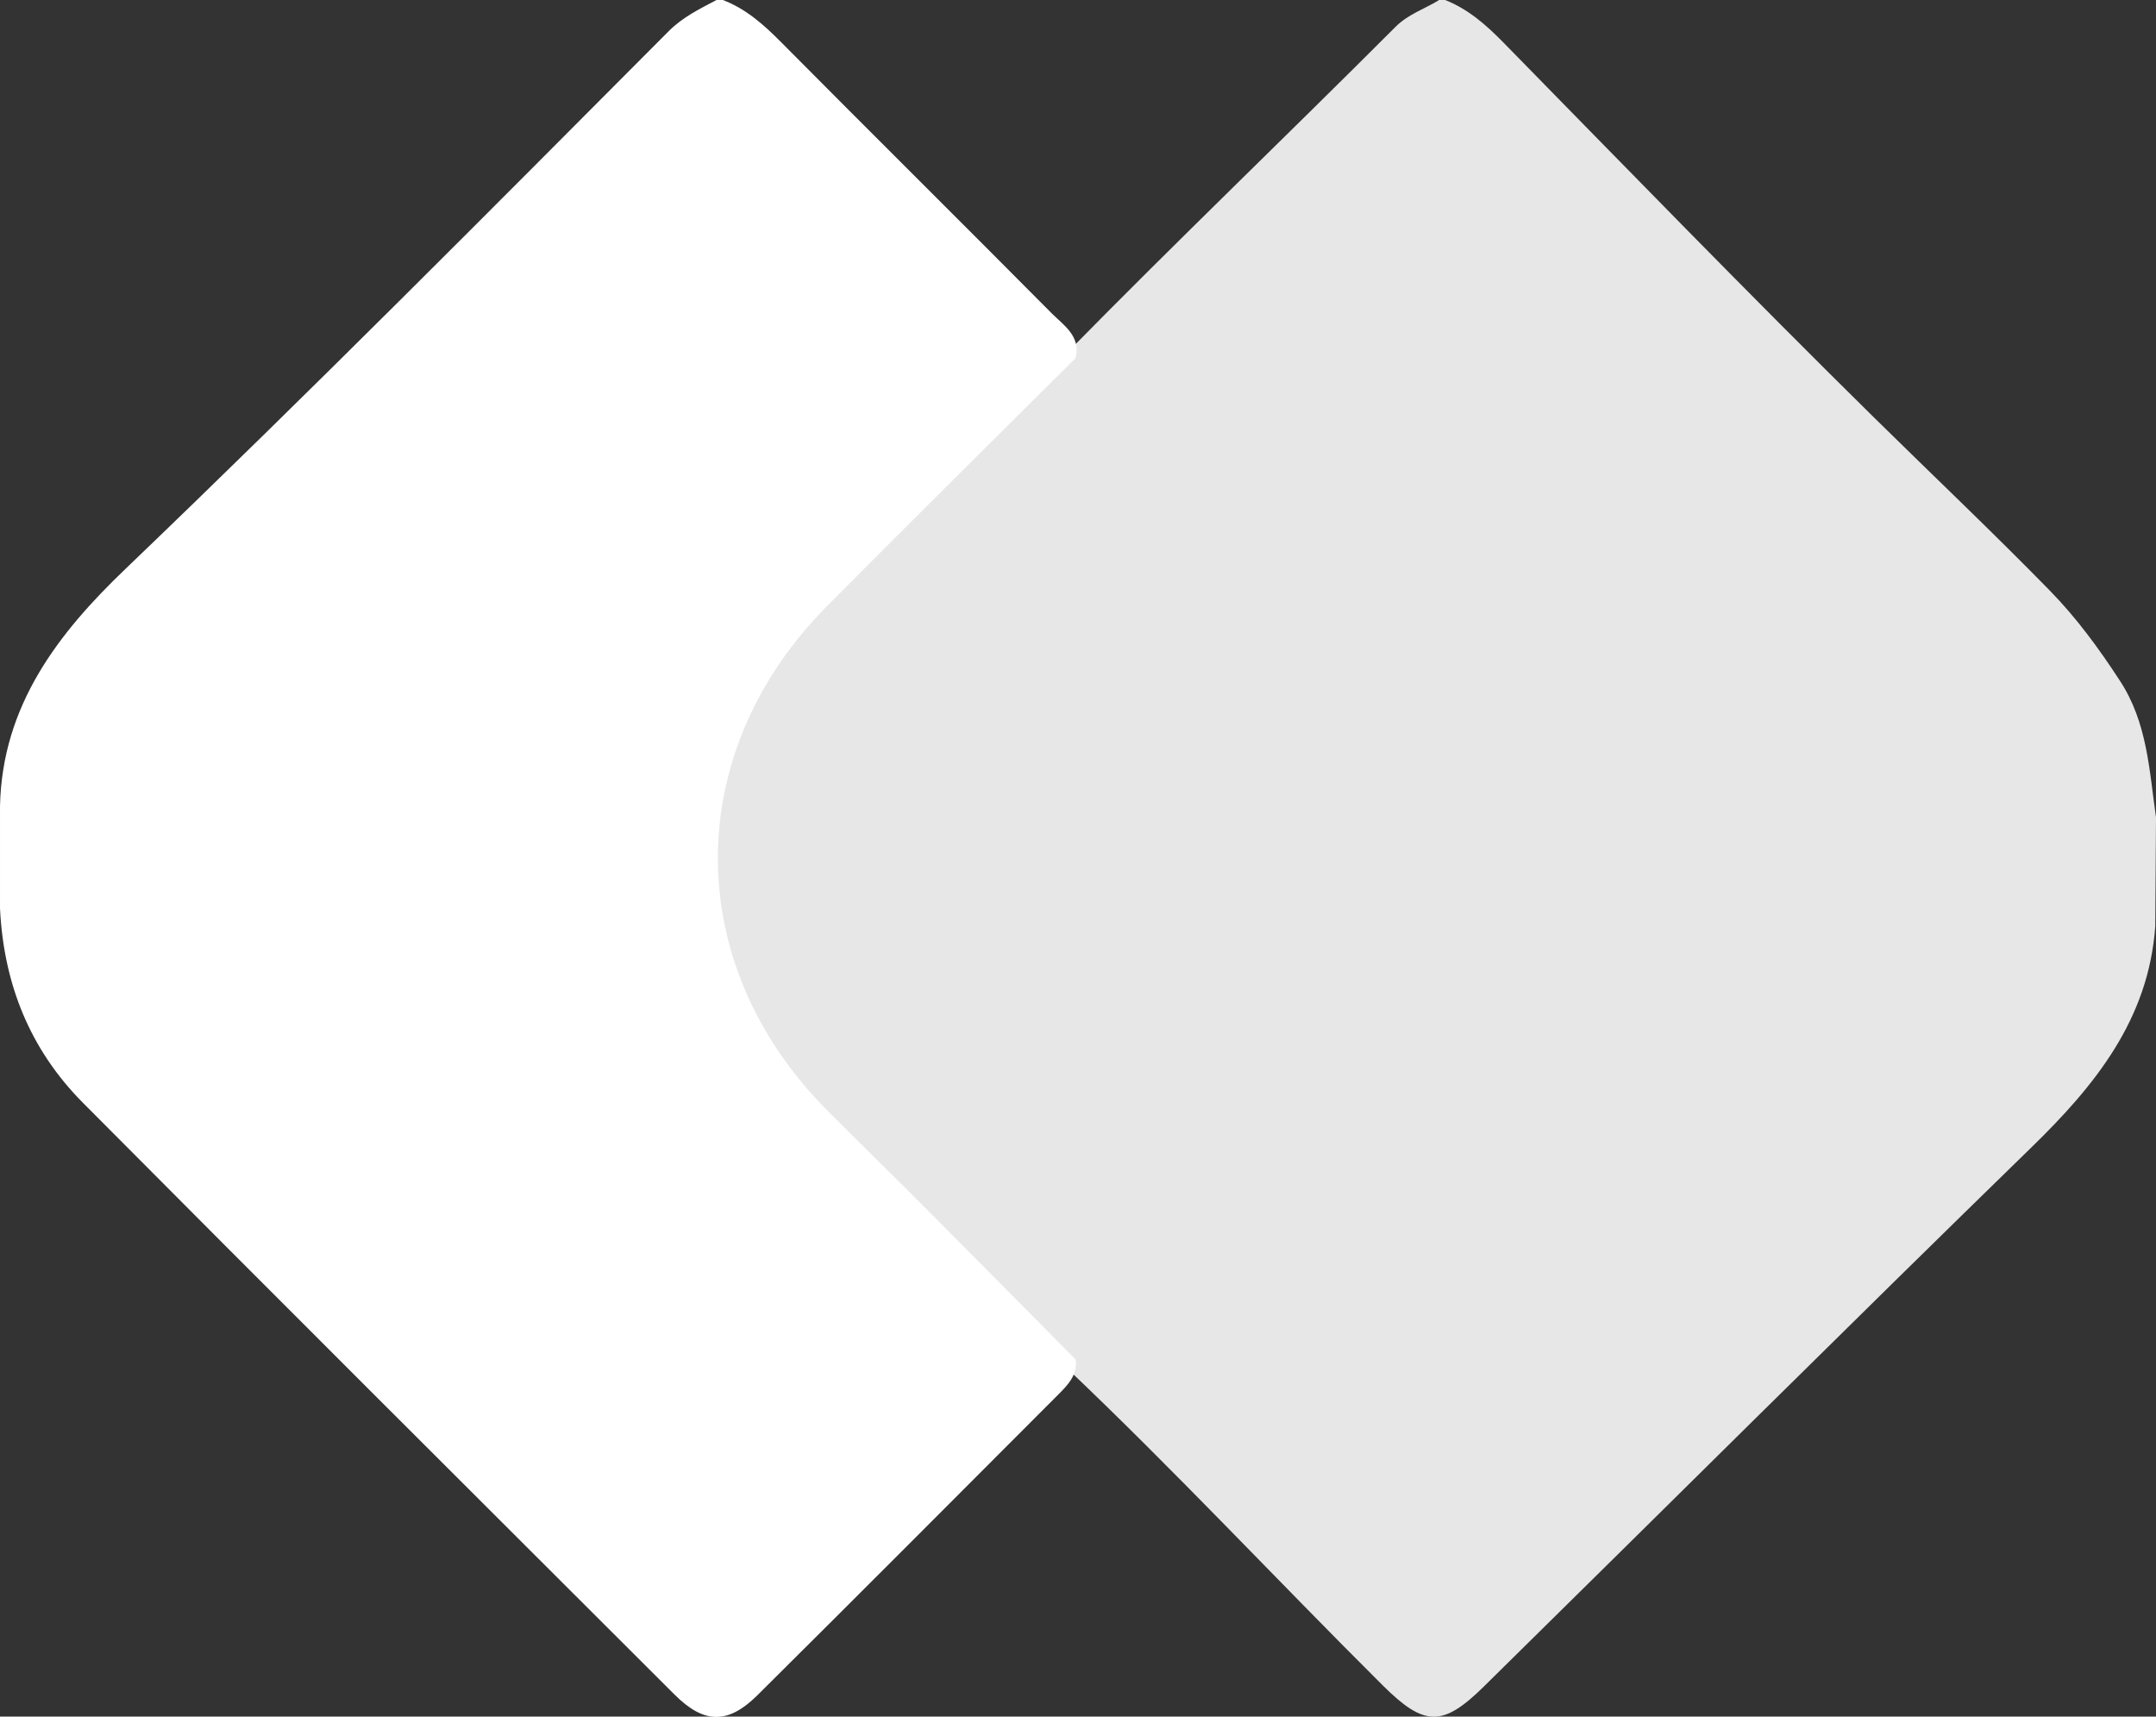
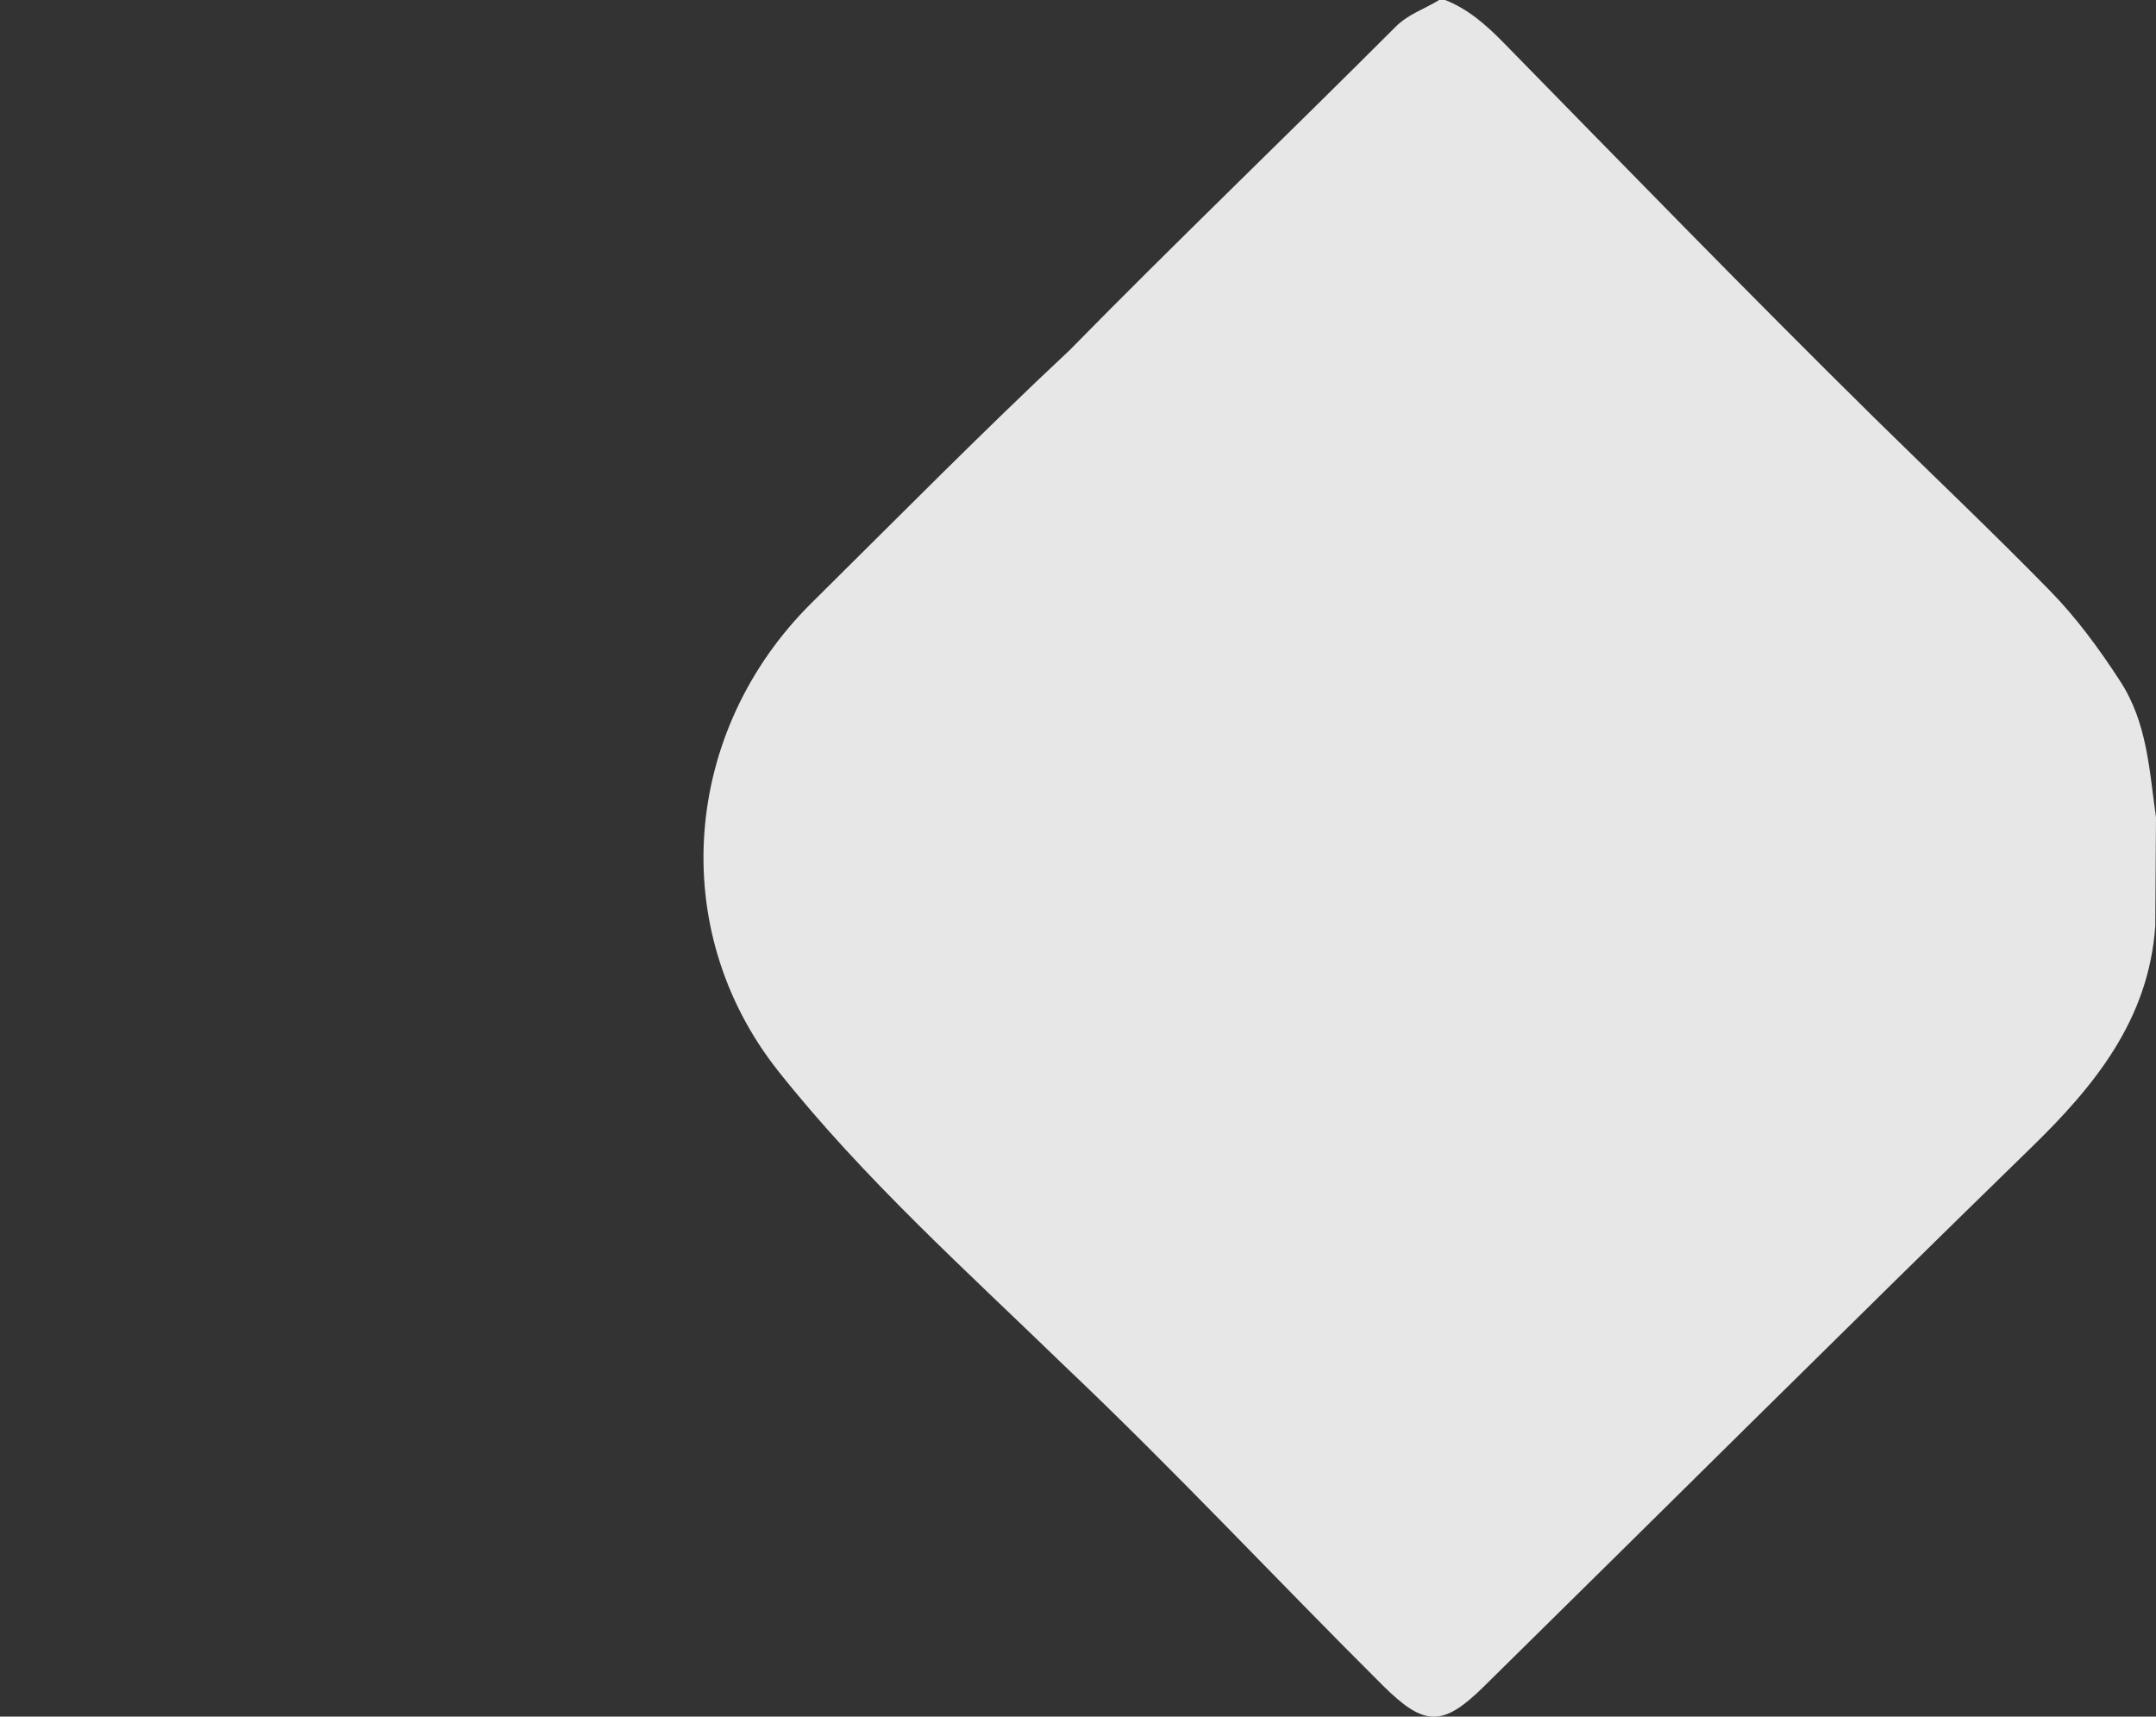
<svg xmlns="http://www.w3.org/2000/svg" id="b" viewBox="0 0 118.17 94.09">
  <rect x="0" y="0" width="118.17" height="94.09" fill="#333333" stroke="none" />
  <g id="c">
    <path d="M78.86,0h.35c1.28.51,2.26,1.38,3.21,2.35,6.74,6.88,13.45,13.79,20.31,20.55,3.2,3.15,6.46,6.24,9.6,9.45,1.47,1.5,2.71,3.19,3.86,4.96,1.51,2.3,1.61,4.92,1.98,7.49l-.04,5.96c-.36,5.13-3.32,8.76-6.83,12.17-10.04,9.78-19.97,19.67-29.96,29.5-2.27,2.24-3.27,2.21-5.54-.04-5.84-5.81-11.45-11.83-17.43-17.5-5.4-5.24-11.04-10.29-15.72-16.19-6.15-7.77-5.23-18.66,1.83-25.65,4.69-4.64,9.32-9.34,14.14-13.85,5.88-5.99,11.94-11.79,17.87-17.73.69-.69,1.57-.97,2.36-1.45Z" style="fill:#e7e7e7; stroke-width:0px;" />
-     <path d="M58.94,19.64c-4.54,4.53-9.11,9.04-13.63,13.6-7.98,8.06-7.94,19.64.05,27.64,1.77,1.78,3.57,3.53,5.34,5.31,2.76,2.77,5.51,5.55,8.26,8.33.1.87-.45,1.41-.99,1.95-5.48,5.49-10.96,10.99-16.47,16.46-1.6,1.58-2.91,1.57-4.53-.05-10.82-10.81-21.65-21.59-32.43-32.44-2.92-2.94-4.34-6.54-4.54-10.65v-5.61c.12-5.5,3.17-9.46,6.91-13.03C16.99,21.49,26.81,11.59,36.66,1.7c.77-.77,1.69-1.21,2.61-1.7h.35c1.28.49,2.26,1.37,3.21,2.33,4.92,4.96,9.89,9.88,14.81,14.84.67.67,1.62,1.26,1.31,2.47Z" style="fill:#fff; stroke-width:0px;" />
  </g>
</svg>